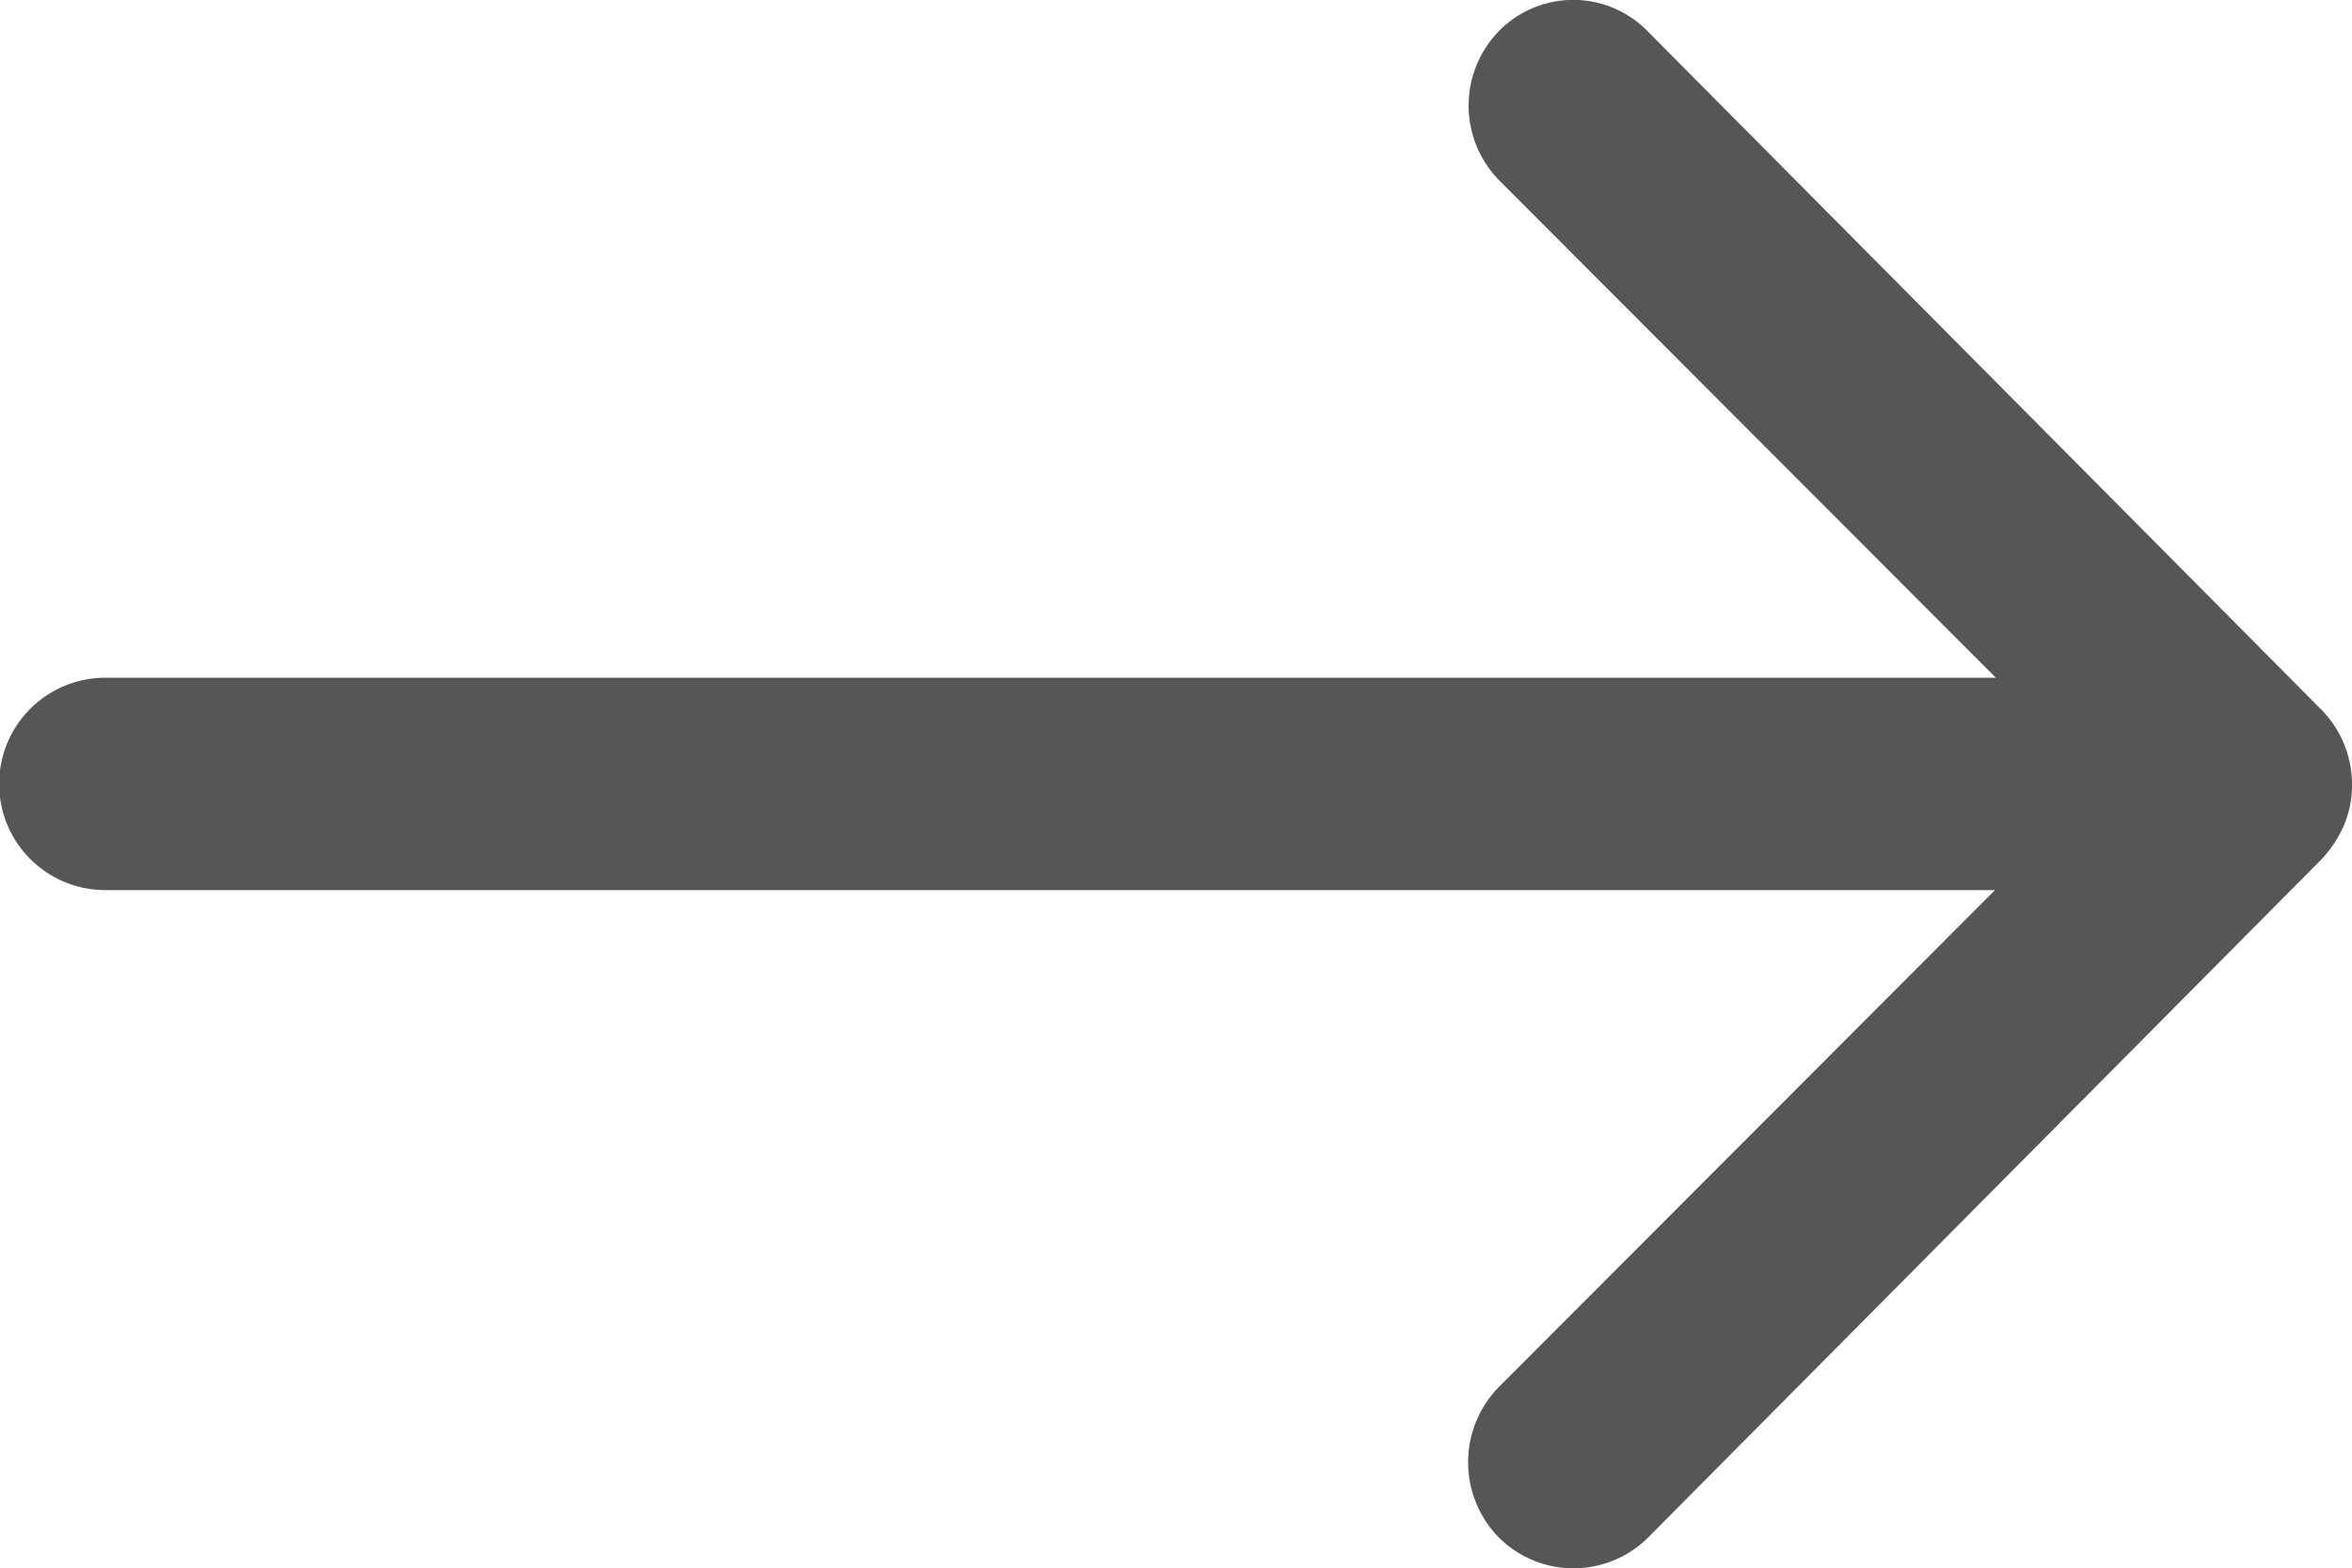
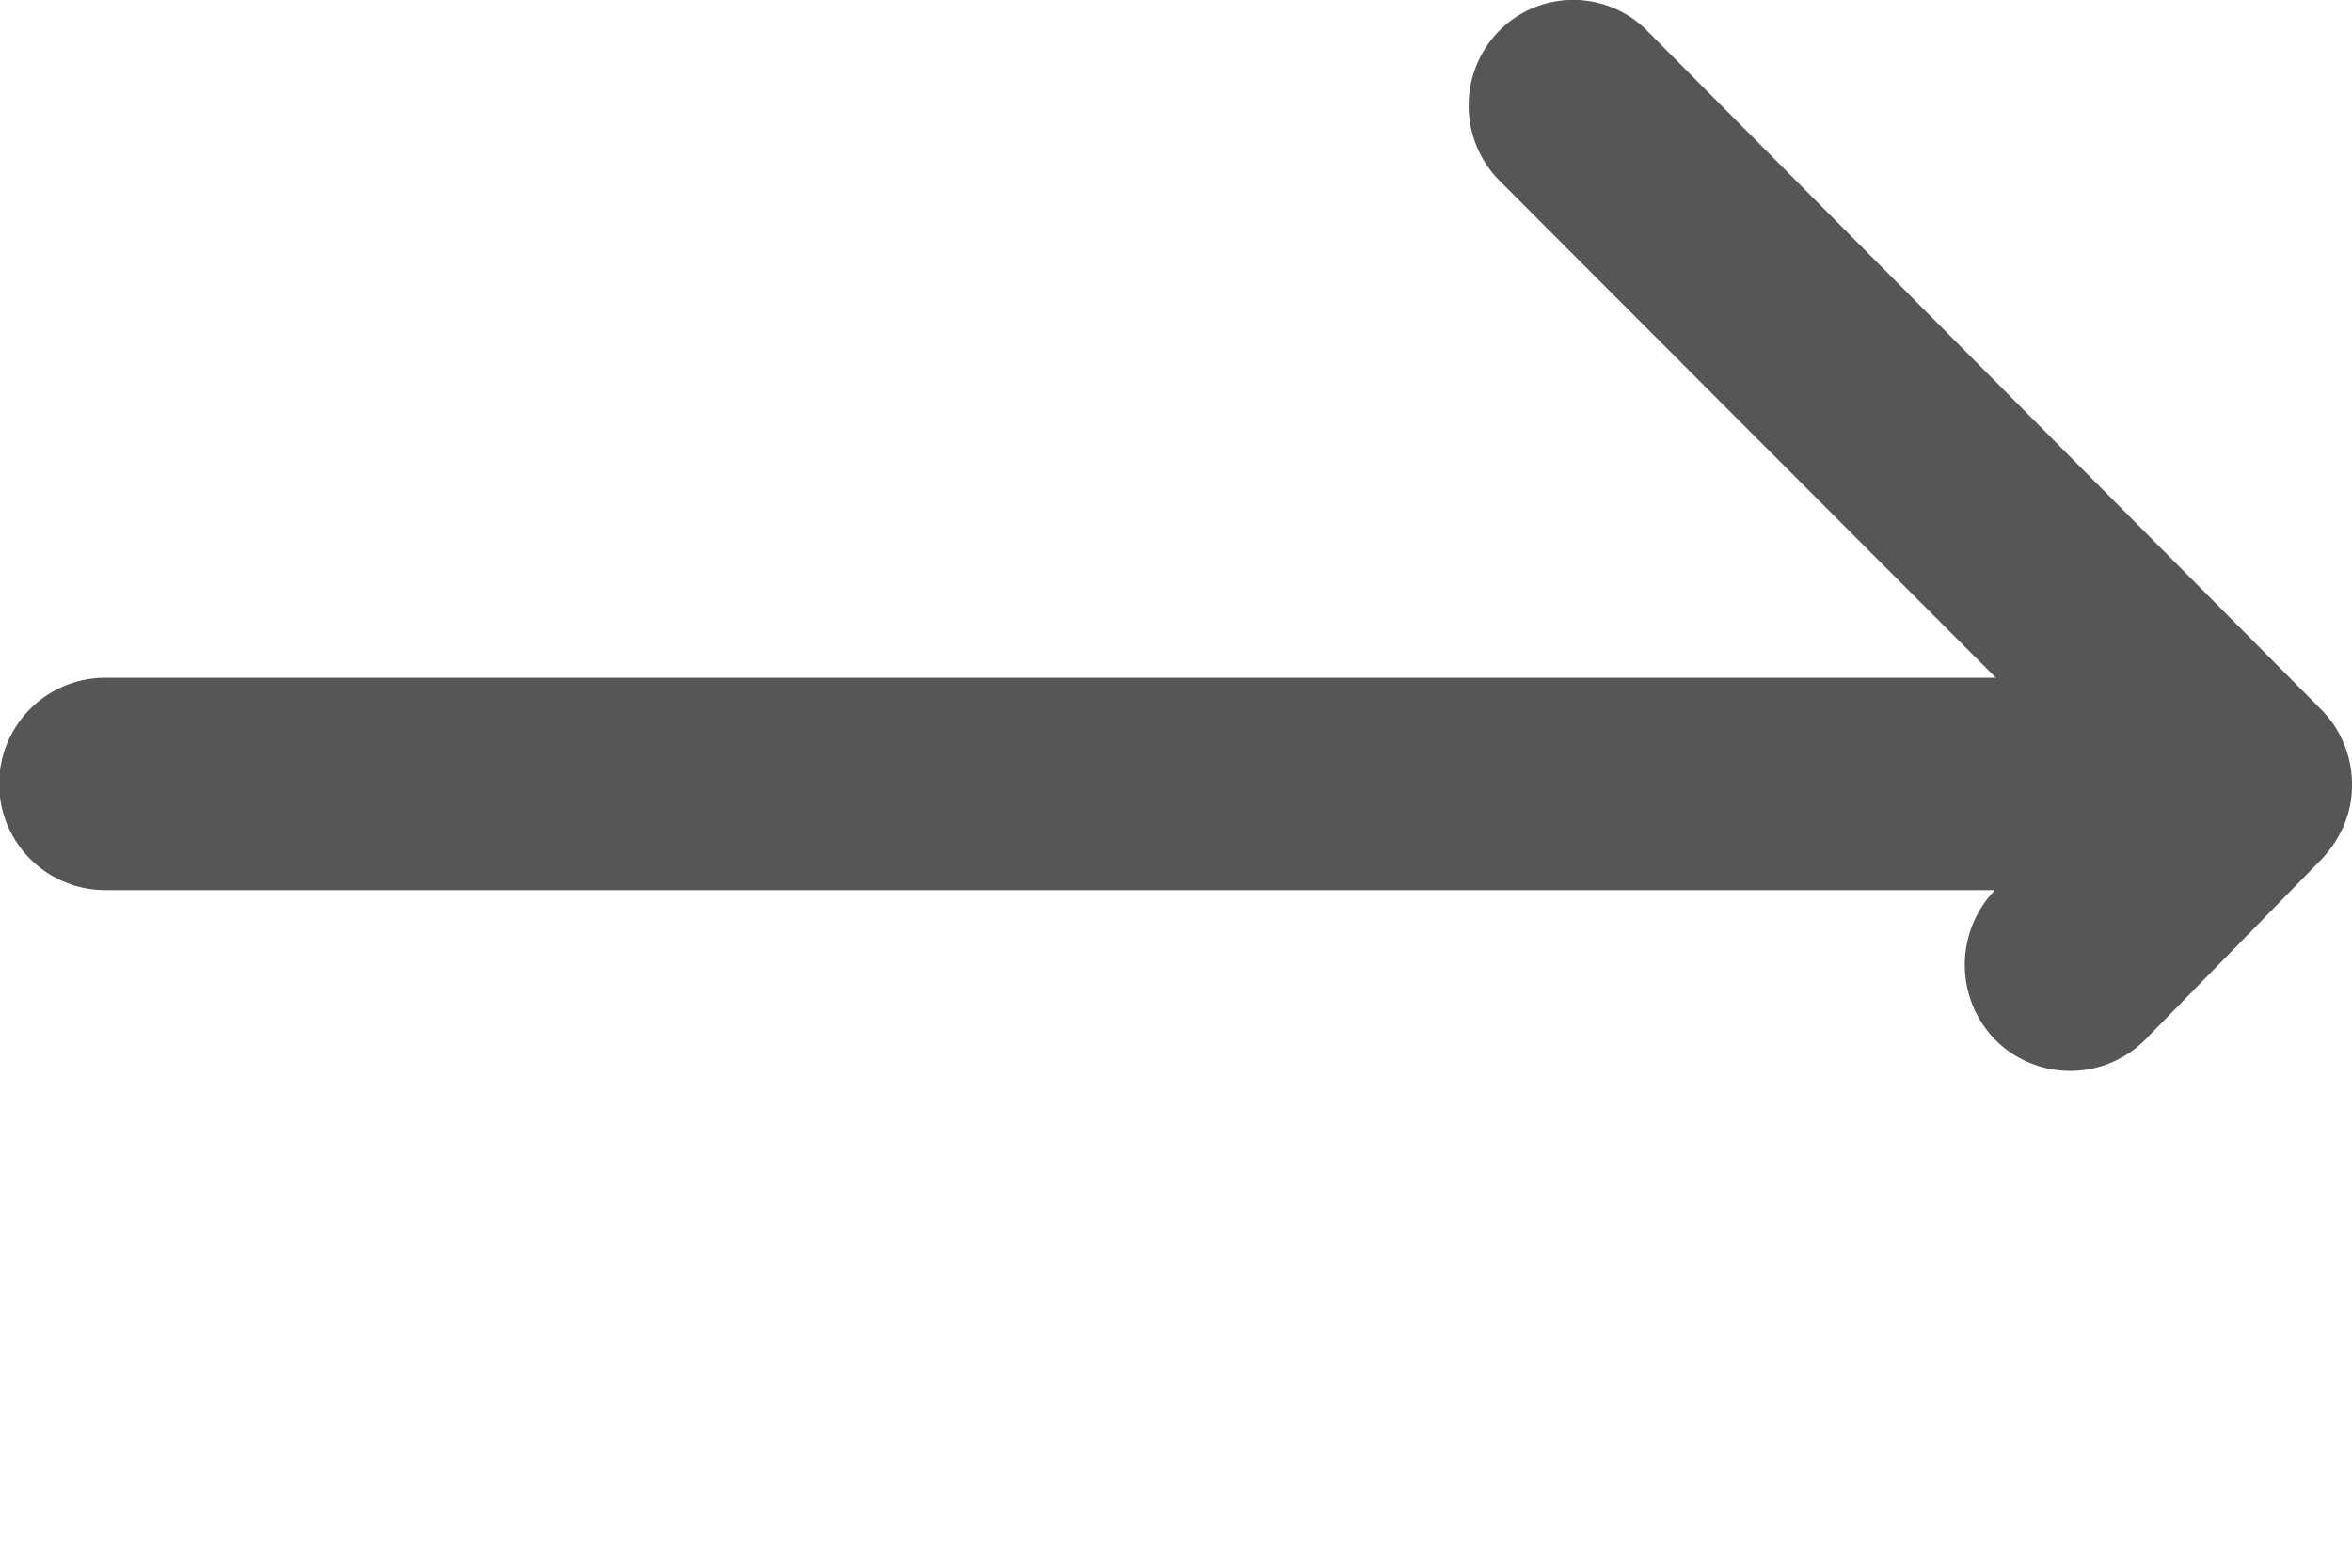
<svg xmlns="http://www.w3.org/2000/svg" id="pfeil_rechts" width="40.024" height="26.694" viewBox="0 0 40.024 26.694">
-   <path id="pfeil_rechts-2" data-name="pfeil_rechts" d="M33.4,11.763a1.817,1.817,0,0,0-.014,2.558l8.452,8.466H9.668a1.807,1.807,0,0,0,0,3.615H41.824l-8.452,8.466a1.83,1.83,0,0,0,.014,2.558,1.8,1.8,0,0,0,2.544-.014L47.385,25.873h0a2.03,2.03,0,0,0,.375-.57,1.725,1.725,0,0,0,.139-.7,1.812,1.812,0,0,0-.514-1.265L35.929,11.8A1.771,1.771,0,0,0,33.4,11.763Z" transform="translate(-7.875 -11.252)" fill="#575656" />
+   <path id="pfeil_rechts-2" data-name="pfeil_rechts" d="M33.4,11.763a1.817,1.817,0,0,0-.014,2.558l8.452,8.466H9.668a1.807,1.807,0,0,0,0,3.615H41.824a1.83,1.83,0,0,0,.014,2.558,1.8,1.8,0,0,0,2.544-.014L47.385,25.873h0a2.03,2.03,0,0,0,.375-.57,1.725,1.725,0,0,0,.139-.7,1.812,1.812,0,0,0-.514-1.265L35.929,11.8A1.771,1.771,0,0,0,33.4,11.763Z" transform="translate(-7.875 -11.252)" fill="#575656" />
</svg>